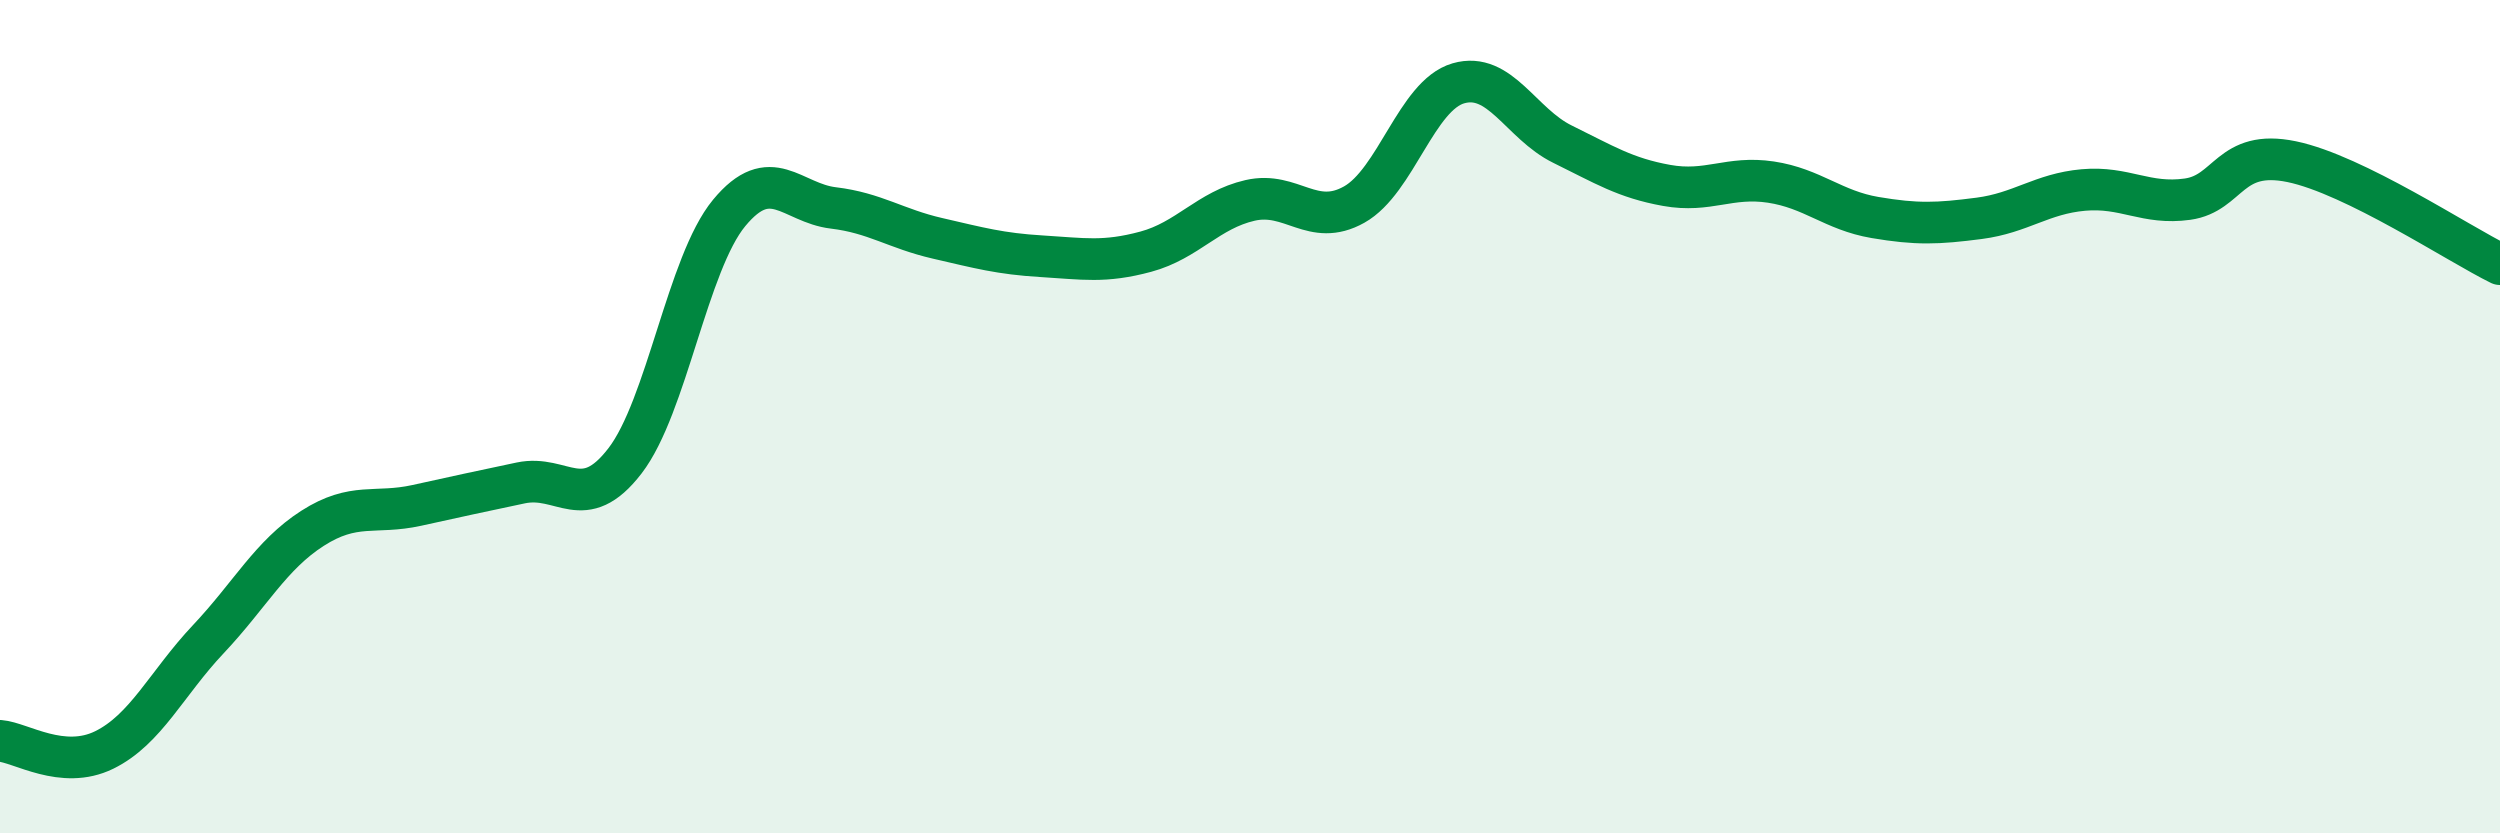
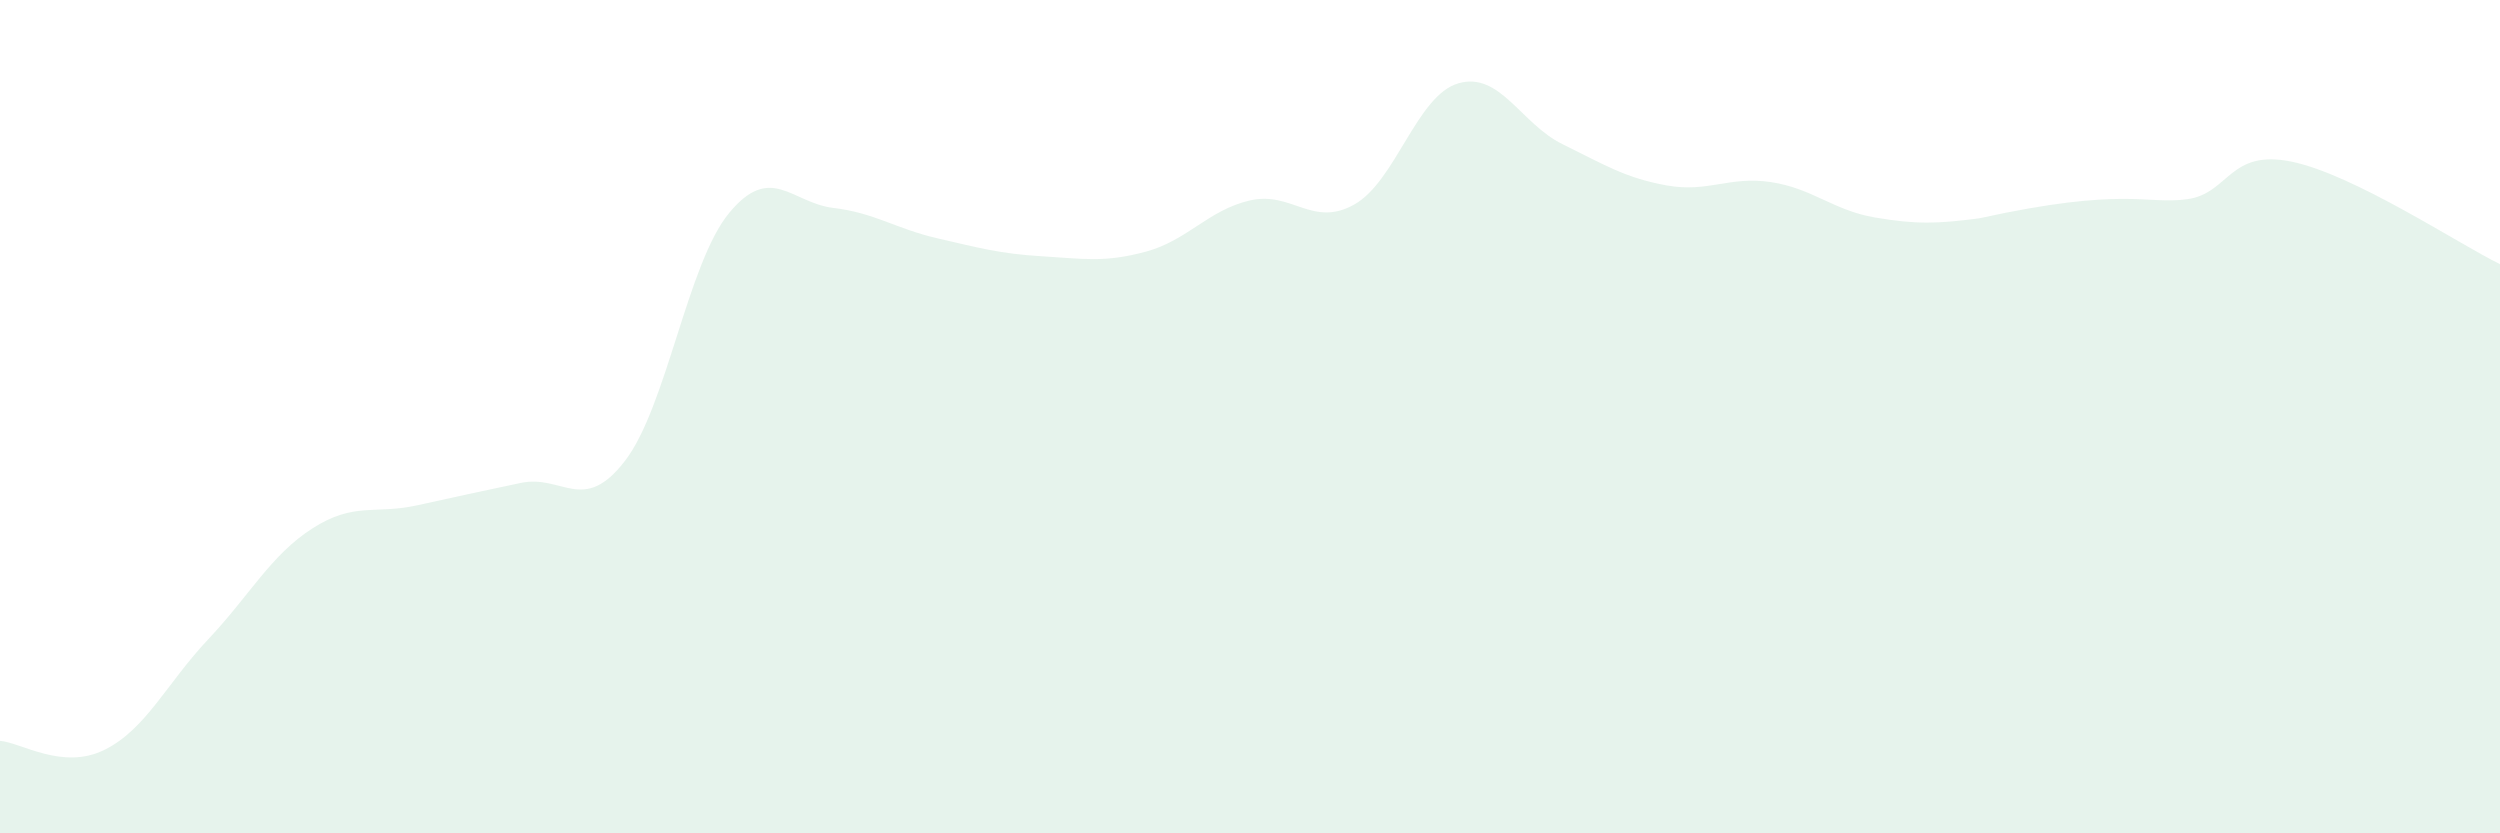
<svg xmlns="http://www.w3.org/2000/svg" width="60" height="20" viewBox="0 0 60 20">
-   <path d="M 0,17.78 C 0.5,17.82 1.5,18.49 2.5,18 C 3.5,17.51 4,16.4 5,15.34 C 6,14.28 6.5,13.32 7.5,12.68 C 8.5,12.04 9,12.35 10,12.13 C 11,11.91 11.5,11.8 12.5,11.59 C 13.5,11.38 14,12.36 15,11.06 C 16,9.76 16.5,6.32 17.5,5.11 C 18.5,3.9 19,4.87 20,4.99 C 21,5.11 21.5,5.49 22.5,5.72 C 23.5,5.95 24,6.09 25,6.15 C 26,6.21 26.5,6.31 27.5,6.04 C 28.5,5.77 29,5.04 30,4.81 C 31,4.58 31.5,5.47 32.5,4.91 C 33.5,4.35 34,2.29 35,2 C 36,1.71 36.5,2.97 37.5,3.46 C 38.5,3.95 39,4.27 40,4.45 C 41,4.63 41.5,4.22 42.5,4.37 C 43.5,4.52 44,5.05 45,5.22 C 46,5.39 46.5,5.37 47.5,5.24 C 48.5,5.11 49,4.65 50,4.56 C 51,4.47 51.5,4.92 52.5,4.78 C 53.5,4.64 53.5,3.57 55,3.88 C 56.5,4.19 59,5.85 60,6.34L60 20L0 20Z" fill="#008740" opacity="0.1" stroke-linecap="round" stroke-linejoin="round" />
-   <path d="M 0,17.78 C 0.5,17.82 1.5,18.49 2.5,18 C 3.5,17.51 4,16.4 5,15.34 C 6,14.28 6.5,13.32 7.5,12.68 C 8.5,12.04 9,12.35 10,12.13 C 11,11.91 11.5,11.8 12.5,11.59 C 13.5,11.38 14,12.36 15,11.06 C 16,9.76 16.5,6.32 17.5,5.11 C 18.5,3.9 19,4.87 20,4.99 C 21,5.11 21.5,5.49 22.5,5.72 C 23.5,5.95 24,6.09 25,6.15 C 26,6.21 26.5,6.31 27.5,6.04 C 28.5,5.77 29,5.04 30,4.81 C 31,4.58 31.5,5.47 32.5,4.91 C 33.5,4.35 34,2.29 35,2 C 36,1.71 36.5,2.97 37.5,3.46 C 38.5,3.95 39,4.27 40,4.45 C 41,4.63 41.5,4.22 42.5,4.37 C 43.5,4.52 44,5.05 45,5.22 C 46,5.39 46.5,5.37 47.5,5.24 C 48.5,5.11 49,4.65 50,4.56 C 51,4.47 51.5,4.92 52.5,4.78 C 53.5,4.64 53.5,3.57 55,3.88 C 56.5,4.19 59,5.85 60,6.34" stroke="#008740" stroke-width="1" fill="none" stroke-linecap="round" stroke-linejoin="round" />
+   <path d="M 0,17.78 C 0.5,17.82 1.5,18.49 2.5,18 C 3.5,17.51 4,16.4 5,15.34 C 6,14.28 6.5,13.32 7.5,12.68 C 8.5,12.04 9,12.35 10,12.13 C 11,11.91 11.5,11.8 12.5,11.59 C 13.5,11.38 14,12.36 15,11.06 C 16,9.76 16.5,6.32 17.5,5.11 C 18.5,3.9 19,4.87 20,4.99 C 21,5.11 21.5,5.49 22.5,5.72 C 23.5,5.95 24,6.09 25,6.15 C 26,6.21 26.5,6.31 27.5,6.04 C 28.5,5.77 29,5.04 30,4.81 C 31,4.58 31.5,5.47 32.5,4.91 C 33.5,4.35 34,2.29 35,2 C 36,1.71 36.5,2.97 37.5,3.46 C 38.5,3.95 39,4.27 40,4.45 C 41,4.63 41.5,4.22 42.5,4.37 C 43.5,4.52 44,5.05 45,5.22 C 46,5.39 46.5,5.37 47.5,5.24 C 51,4.47 51.5,4.92 52.5,4.78 C 53.5,4.64 53.5,3.57 55,3.88 C 56.5,4.19 59,5.85 60,6.34L60 20L0 20Z" fill="#008740" opacity="0.1" stroke-linecap="round" stroke-linejoin="round" />
</svg>